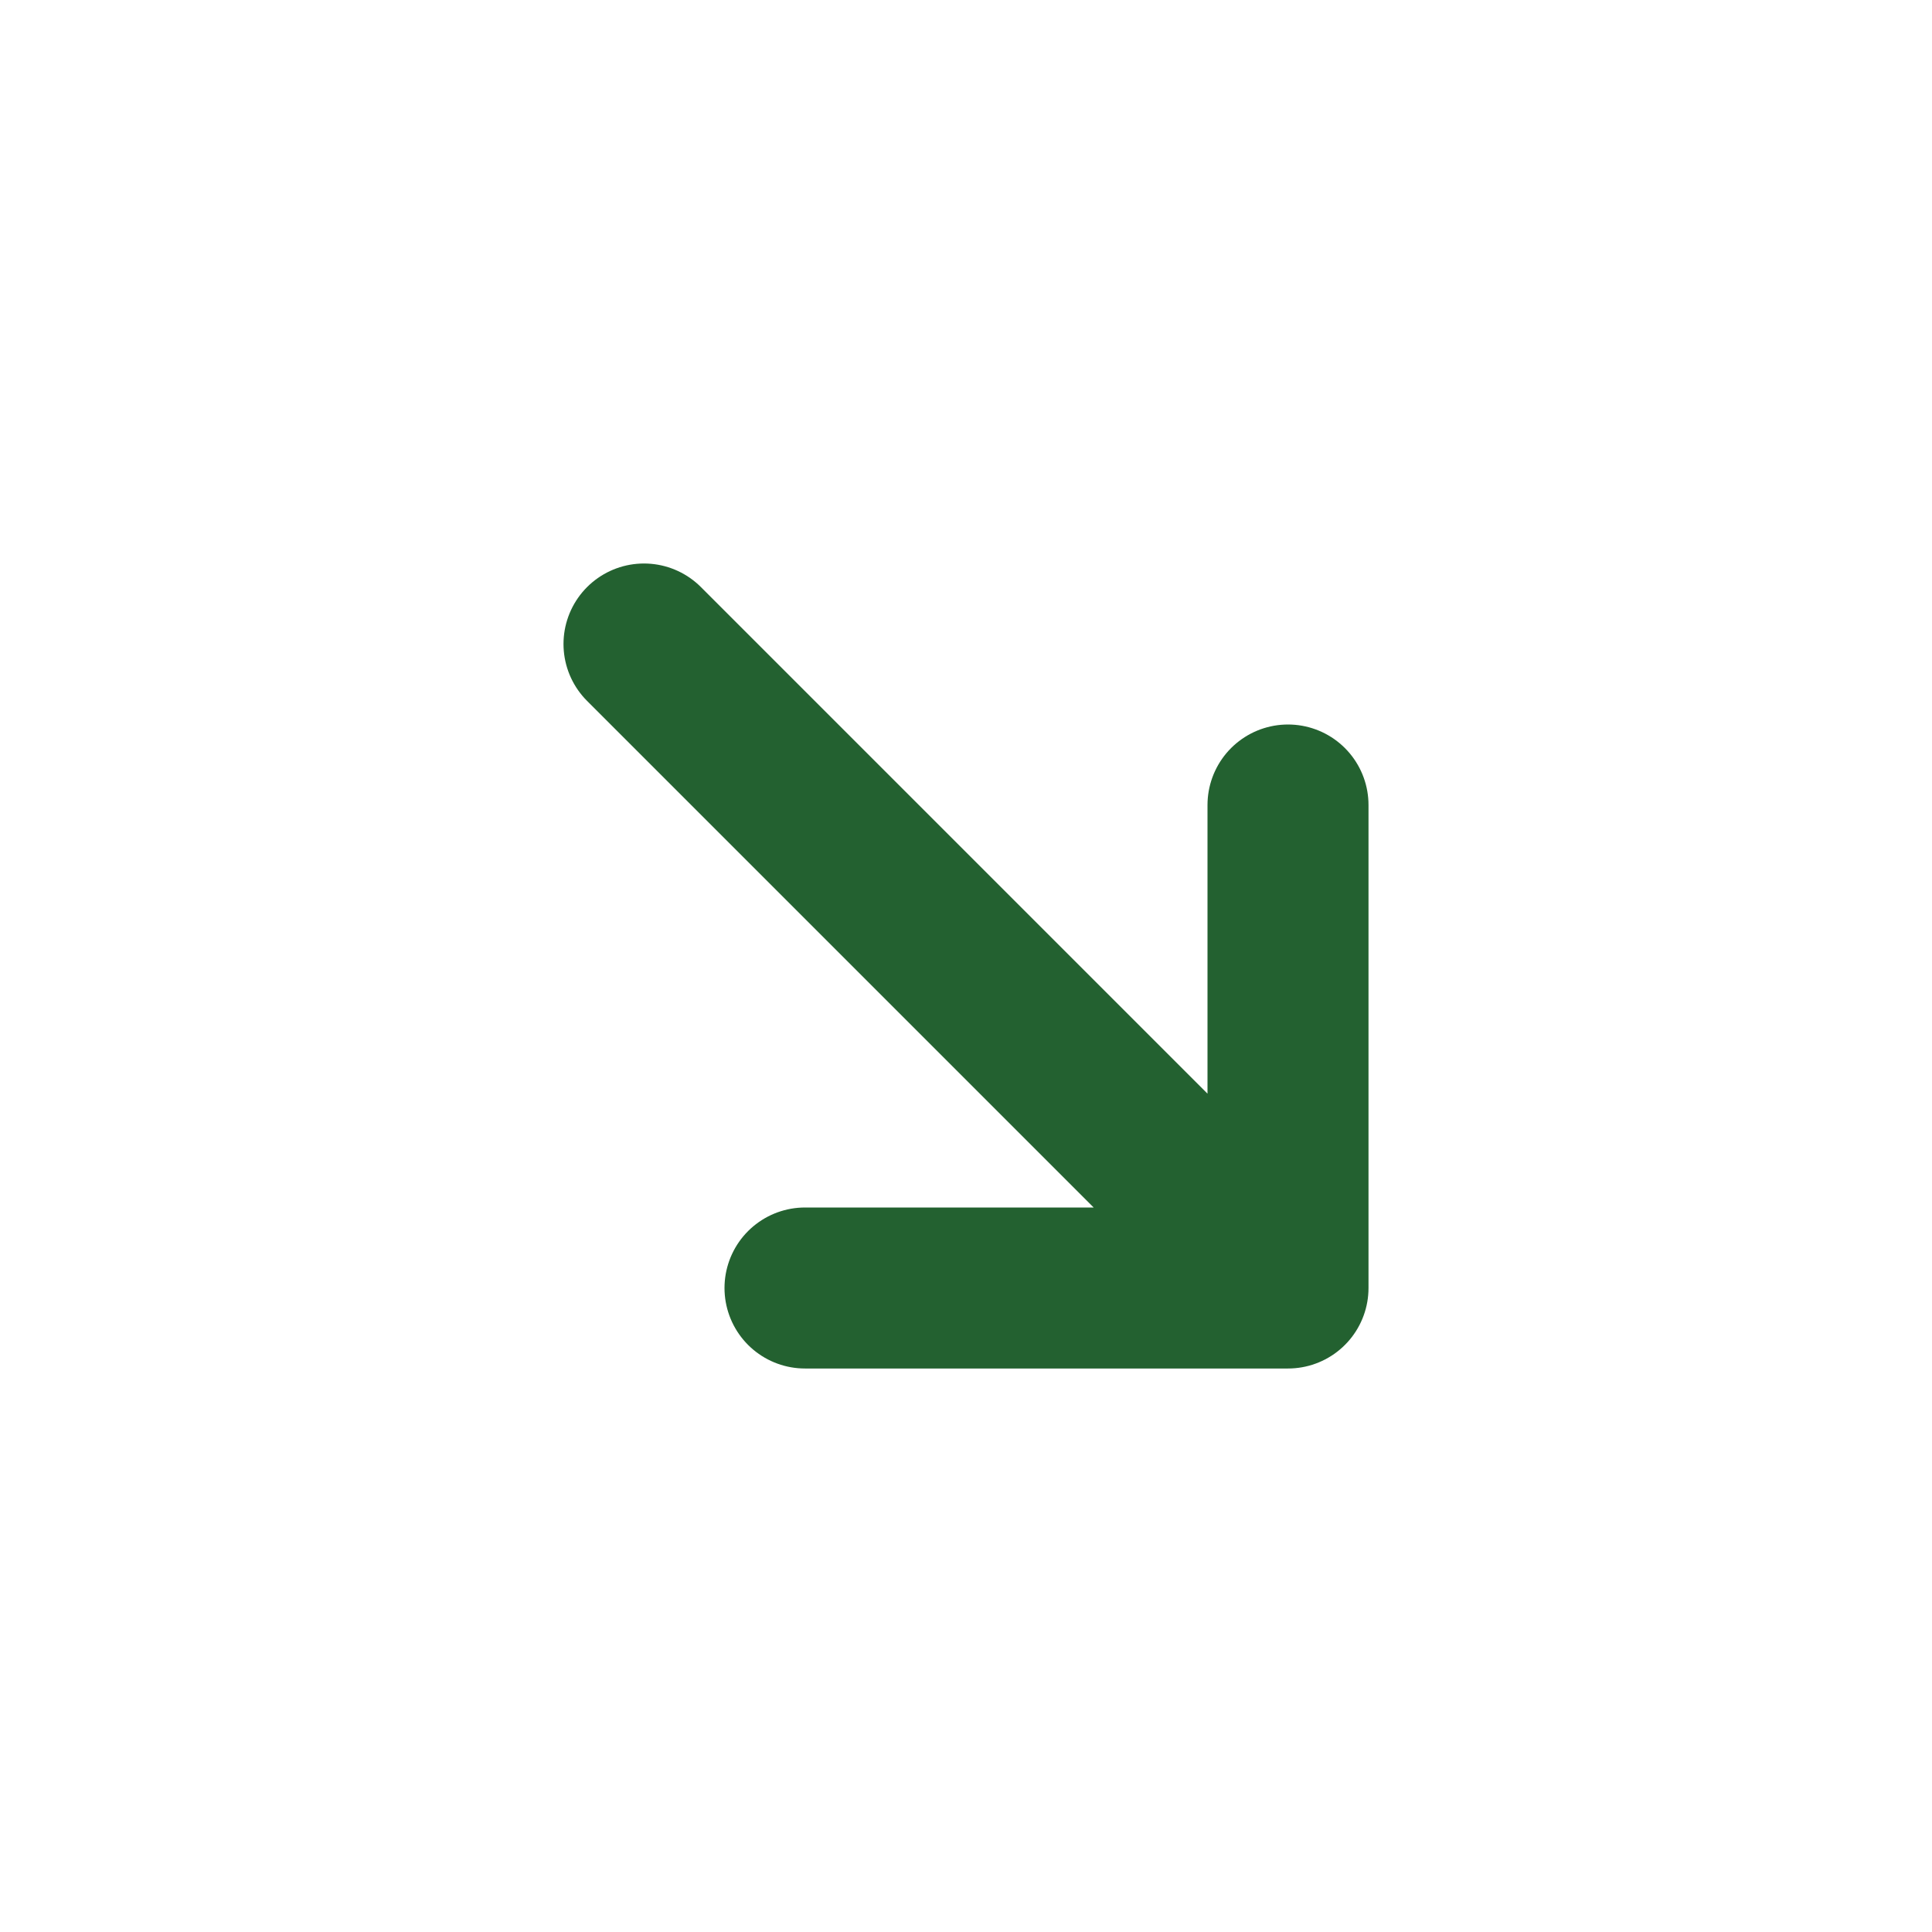
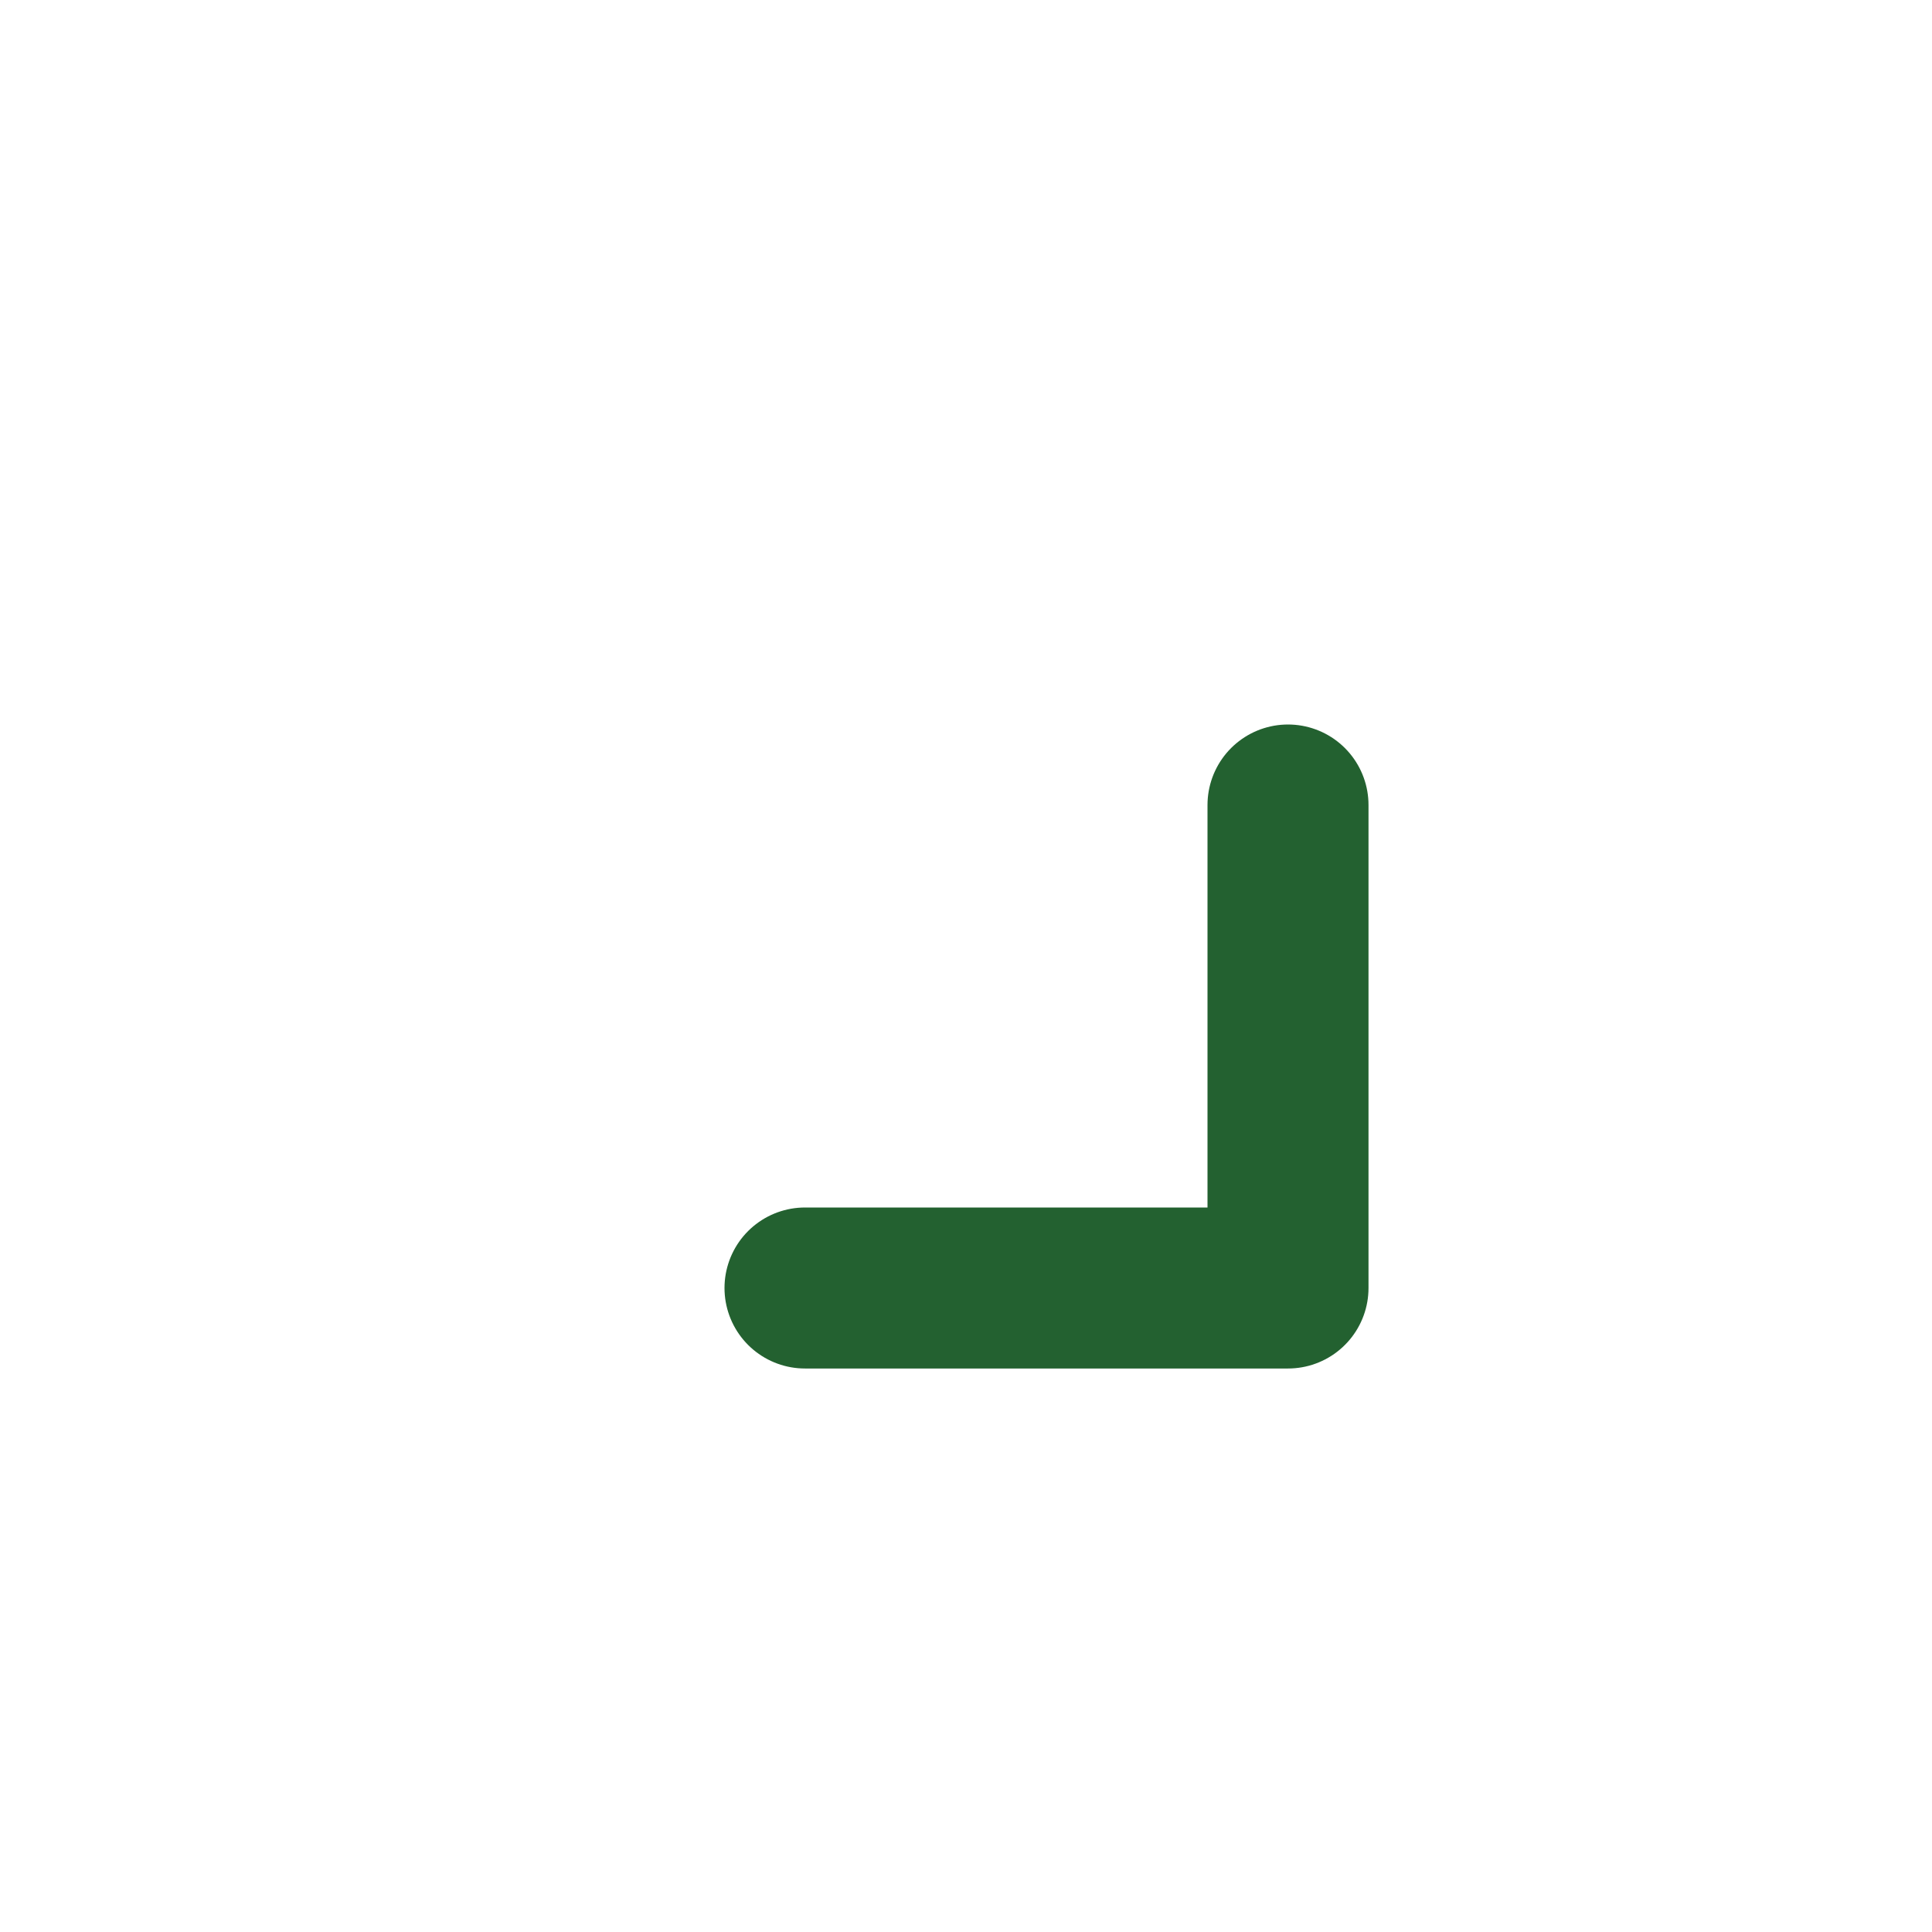
<svg xmlns="http://www.w3.org/2000/svg" width="24" height="24" viewBox="0 0 24 24" fill="none">
-   <path d="M8 8L16 16M16 16V10M16 16H10" stroke="#236130" stroke-width="2" stroke-linecap="round" stroke-linejoin="round" />
+   <path d="M8 8M16 16V10M16 16H10" stroke="#236130" stroke-width="2" stroke-linecap="round" stroke-linejoin="round" />
</svg>